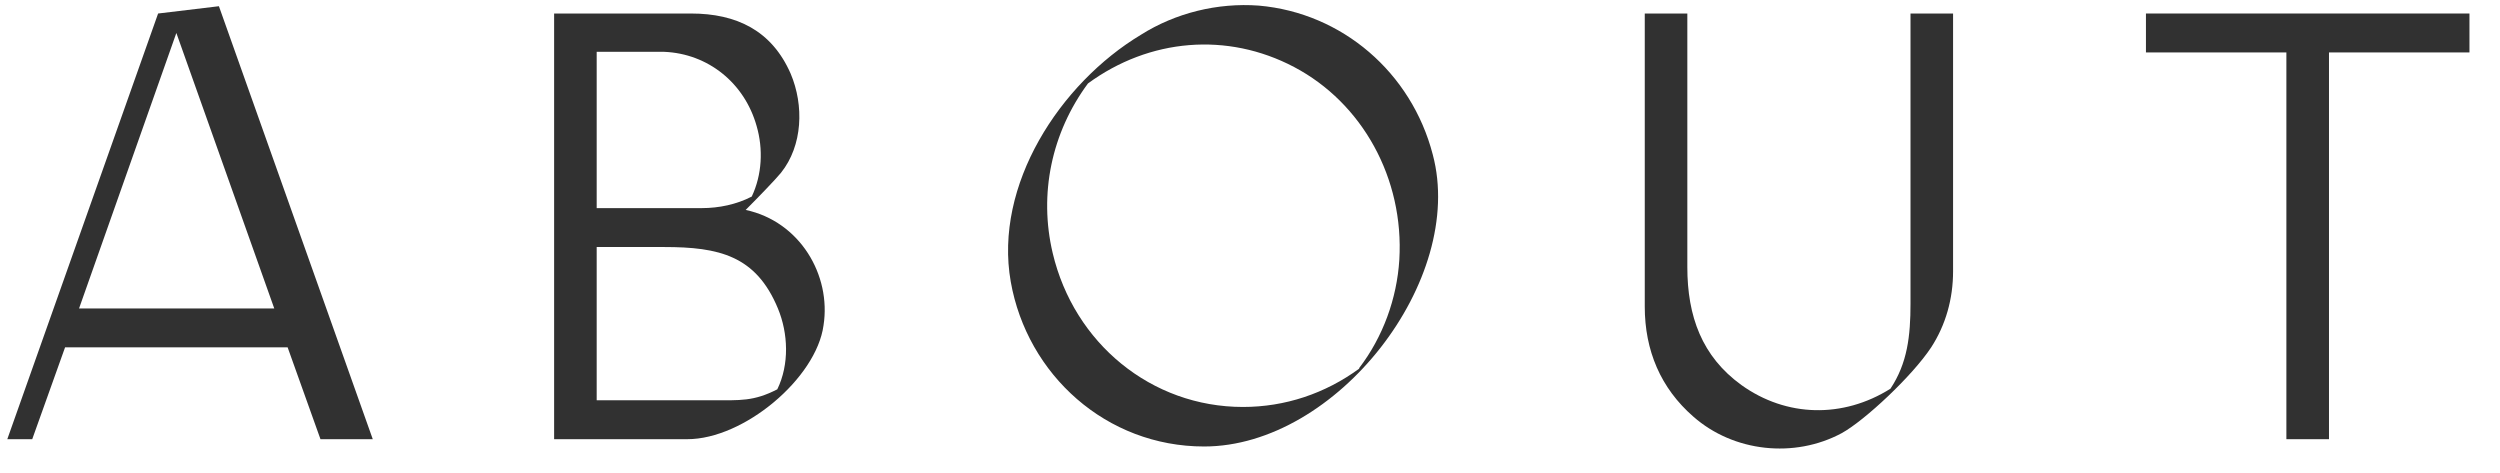
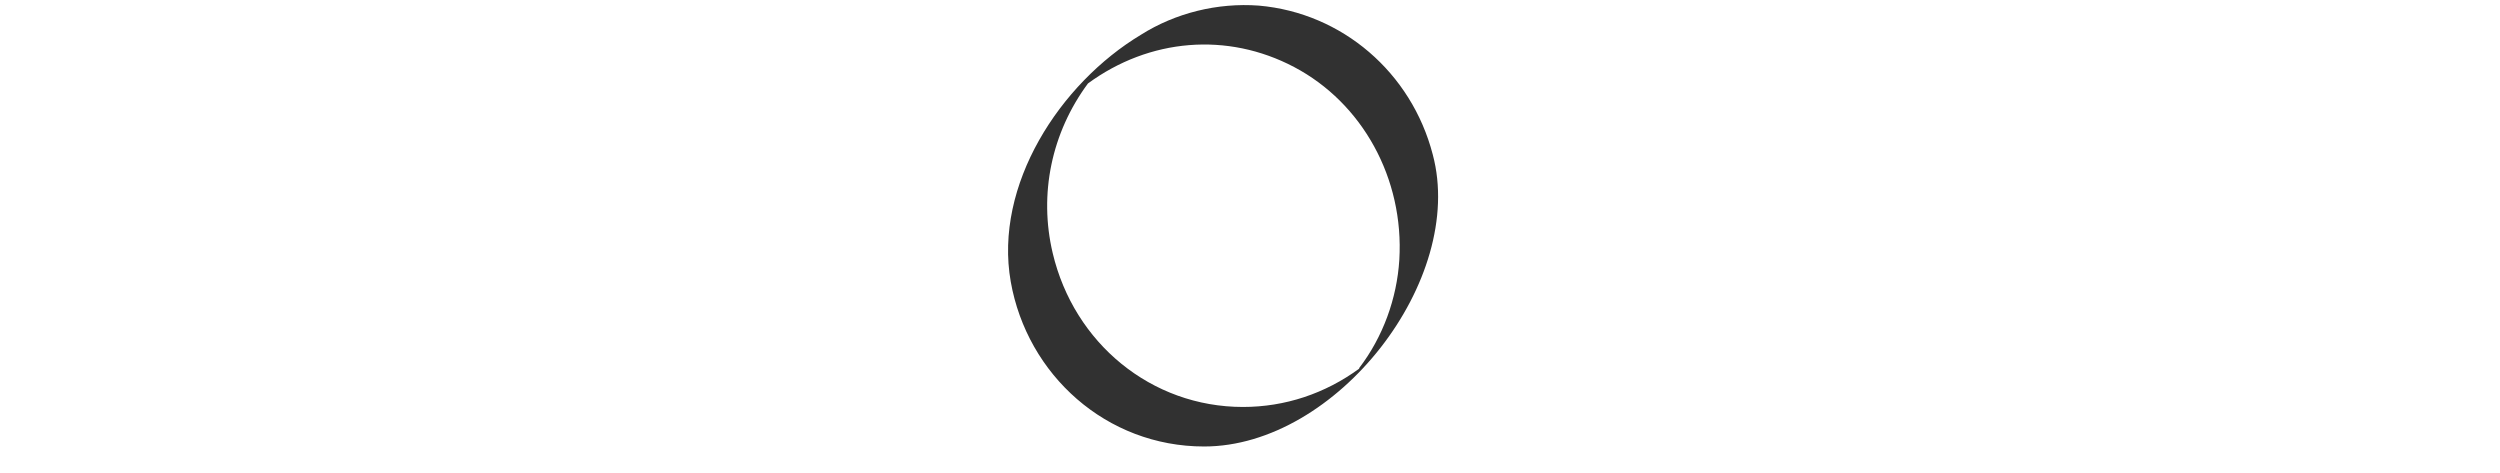
<svg xmlns="http://www.w3.org/2000/svg" width="74" height="14" viewBox="0 0 74 14" fill="none">
-   <path d="M67.677 13V1.552L63.52 1.552V0.4L73.096 0.4V1.552L68.938 1.552V13H67.677Z" fill="#313131" />
-   <path d="M54.517 12.82C53.113 13.576 51.313 13.378 50.125 12.334C49.153 11.488 48.685 10.372 48.685 9.076V0.4L49.945 0.4V7.906C49.945 9.364 50.377 10.552 51.547 11.398C52.879 12.352 54.553 12.388 55.957 11.506C56.461 10.75 56.551 9.94 56.551 8.986V0.4L57.811 0.4V8.032C57.811 8.842 57.595 9.616 57.163 10.282C56.605 11.128 55.201 12.442 54.517 12.82Z" fill="#313131" />
  <path d="M35.642 13.216C32.744 13.216 30.404 11.092 29.918 8.338C29.414 5.476 31.376 2.47 33.77 1.03C34.796 0.382 36.038 0.076 37.262 0.166C39.728 0.382 41.78 2.146 42.41 4.576C43.4 8.284 39.566 13.216 35.642 13.216ZM36.794 12.046C38.036 12.046 39.224 11.65 40.232 10.912V10.894C40.934 9.976 41.348 8.842 41.42 7.69C41.564 5.278 40.322 3.046 38.306 1.984C36.326 0.94 34.022 1.138 32.204 2.47C31.124 3.928 30.746 5.746 31.16 7.492C31.79 10.156 34.076 12.046 36.794 12.046Z" fill="#313131" />
-   <path d="M16.402 13L16.402 0.4L20.452 0.4C21.802 0.4 22.846 0.904 23.404 2.182C23.8 3.118 23.764 4.306 23.116 5.116C22.954 5.314 22.432 5.854 22.072 6.214C23.674 6.556 24.61 8.14 24.376 9.634C24.16 11.2 22.018 13 20.344 13H16.402ZM17.662 6.16L20.776 6.16C21.28 6.16 21.802 6.052 22.252 5.818C22.558 5.17 22.594 4.414 22.396 3.73C22.036 2.452 20.956 1.588 19.66 1.534L17.662 1.534V6.16ZM17.662 11.848H21.082C21.91 11.848 22.306 11.884 23.008 11.524C23.368 10.786 23.332 9.868 23.026 9.13C22.378 7.564 21.28 7.312 19.66 7.312L17.662 7.312V11.848Z" fill="#313131" />
-   <path d="M0.216 13L4.68 0.4L6.48 0.184L11.034 13H9.486L8.514 10.282L1.926 10.282L0.954 13H0.216ZM2.34 9.13L8.118 9.13L5.22 0.976L2.34 9.13Z" fill="#313131" />
</svg>